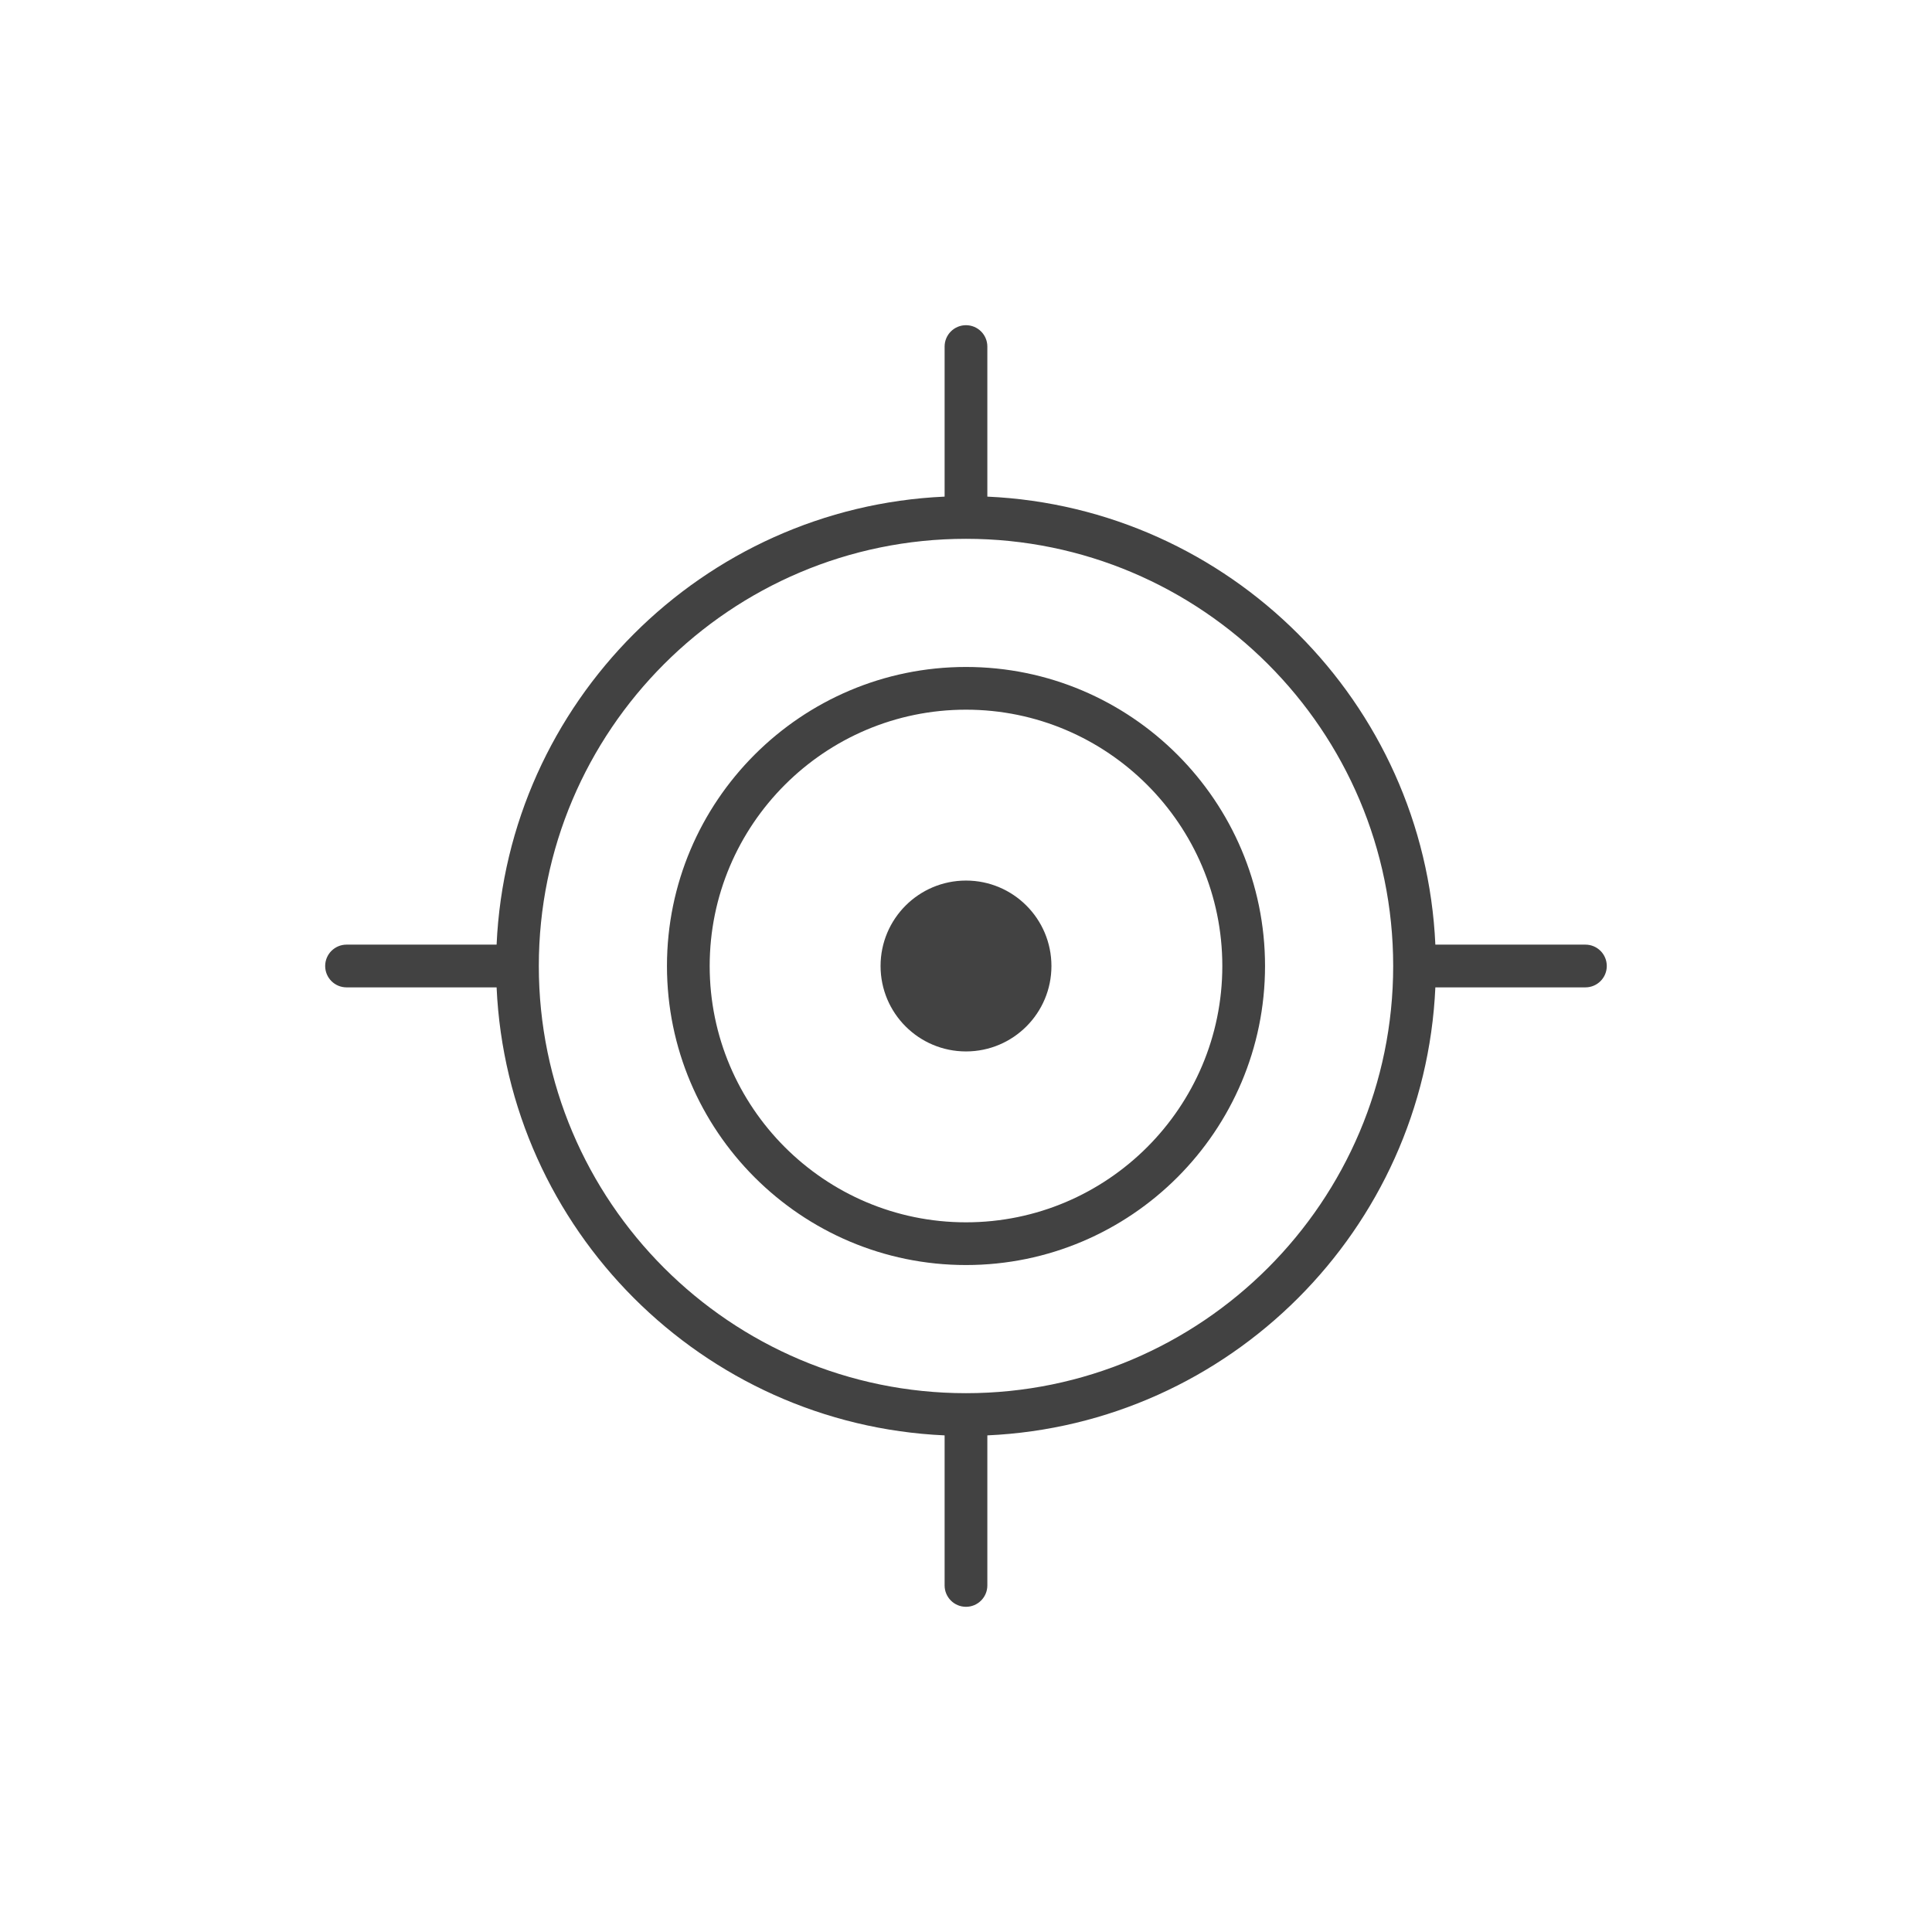
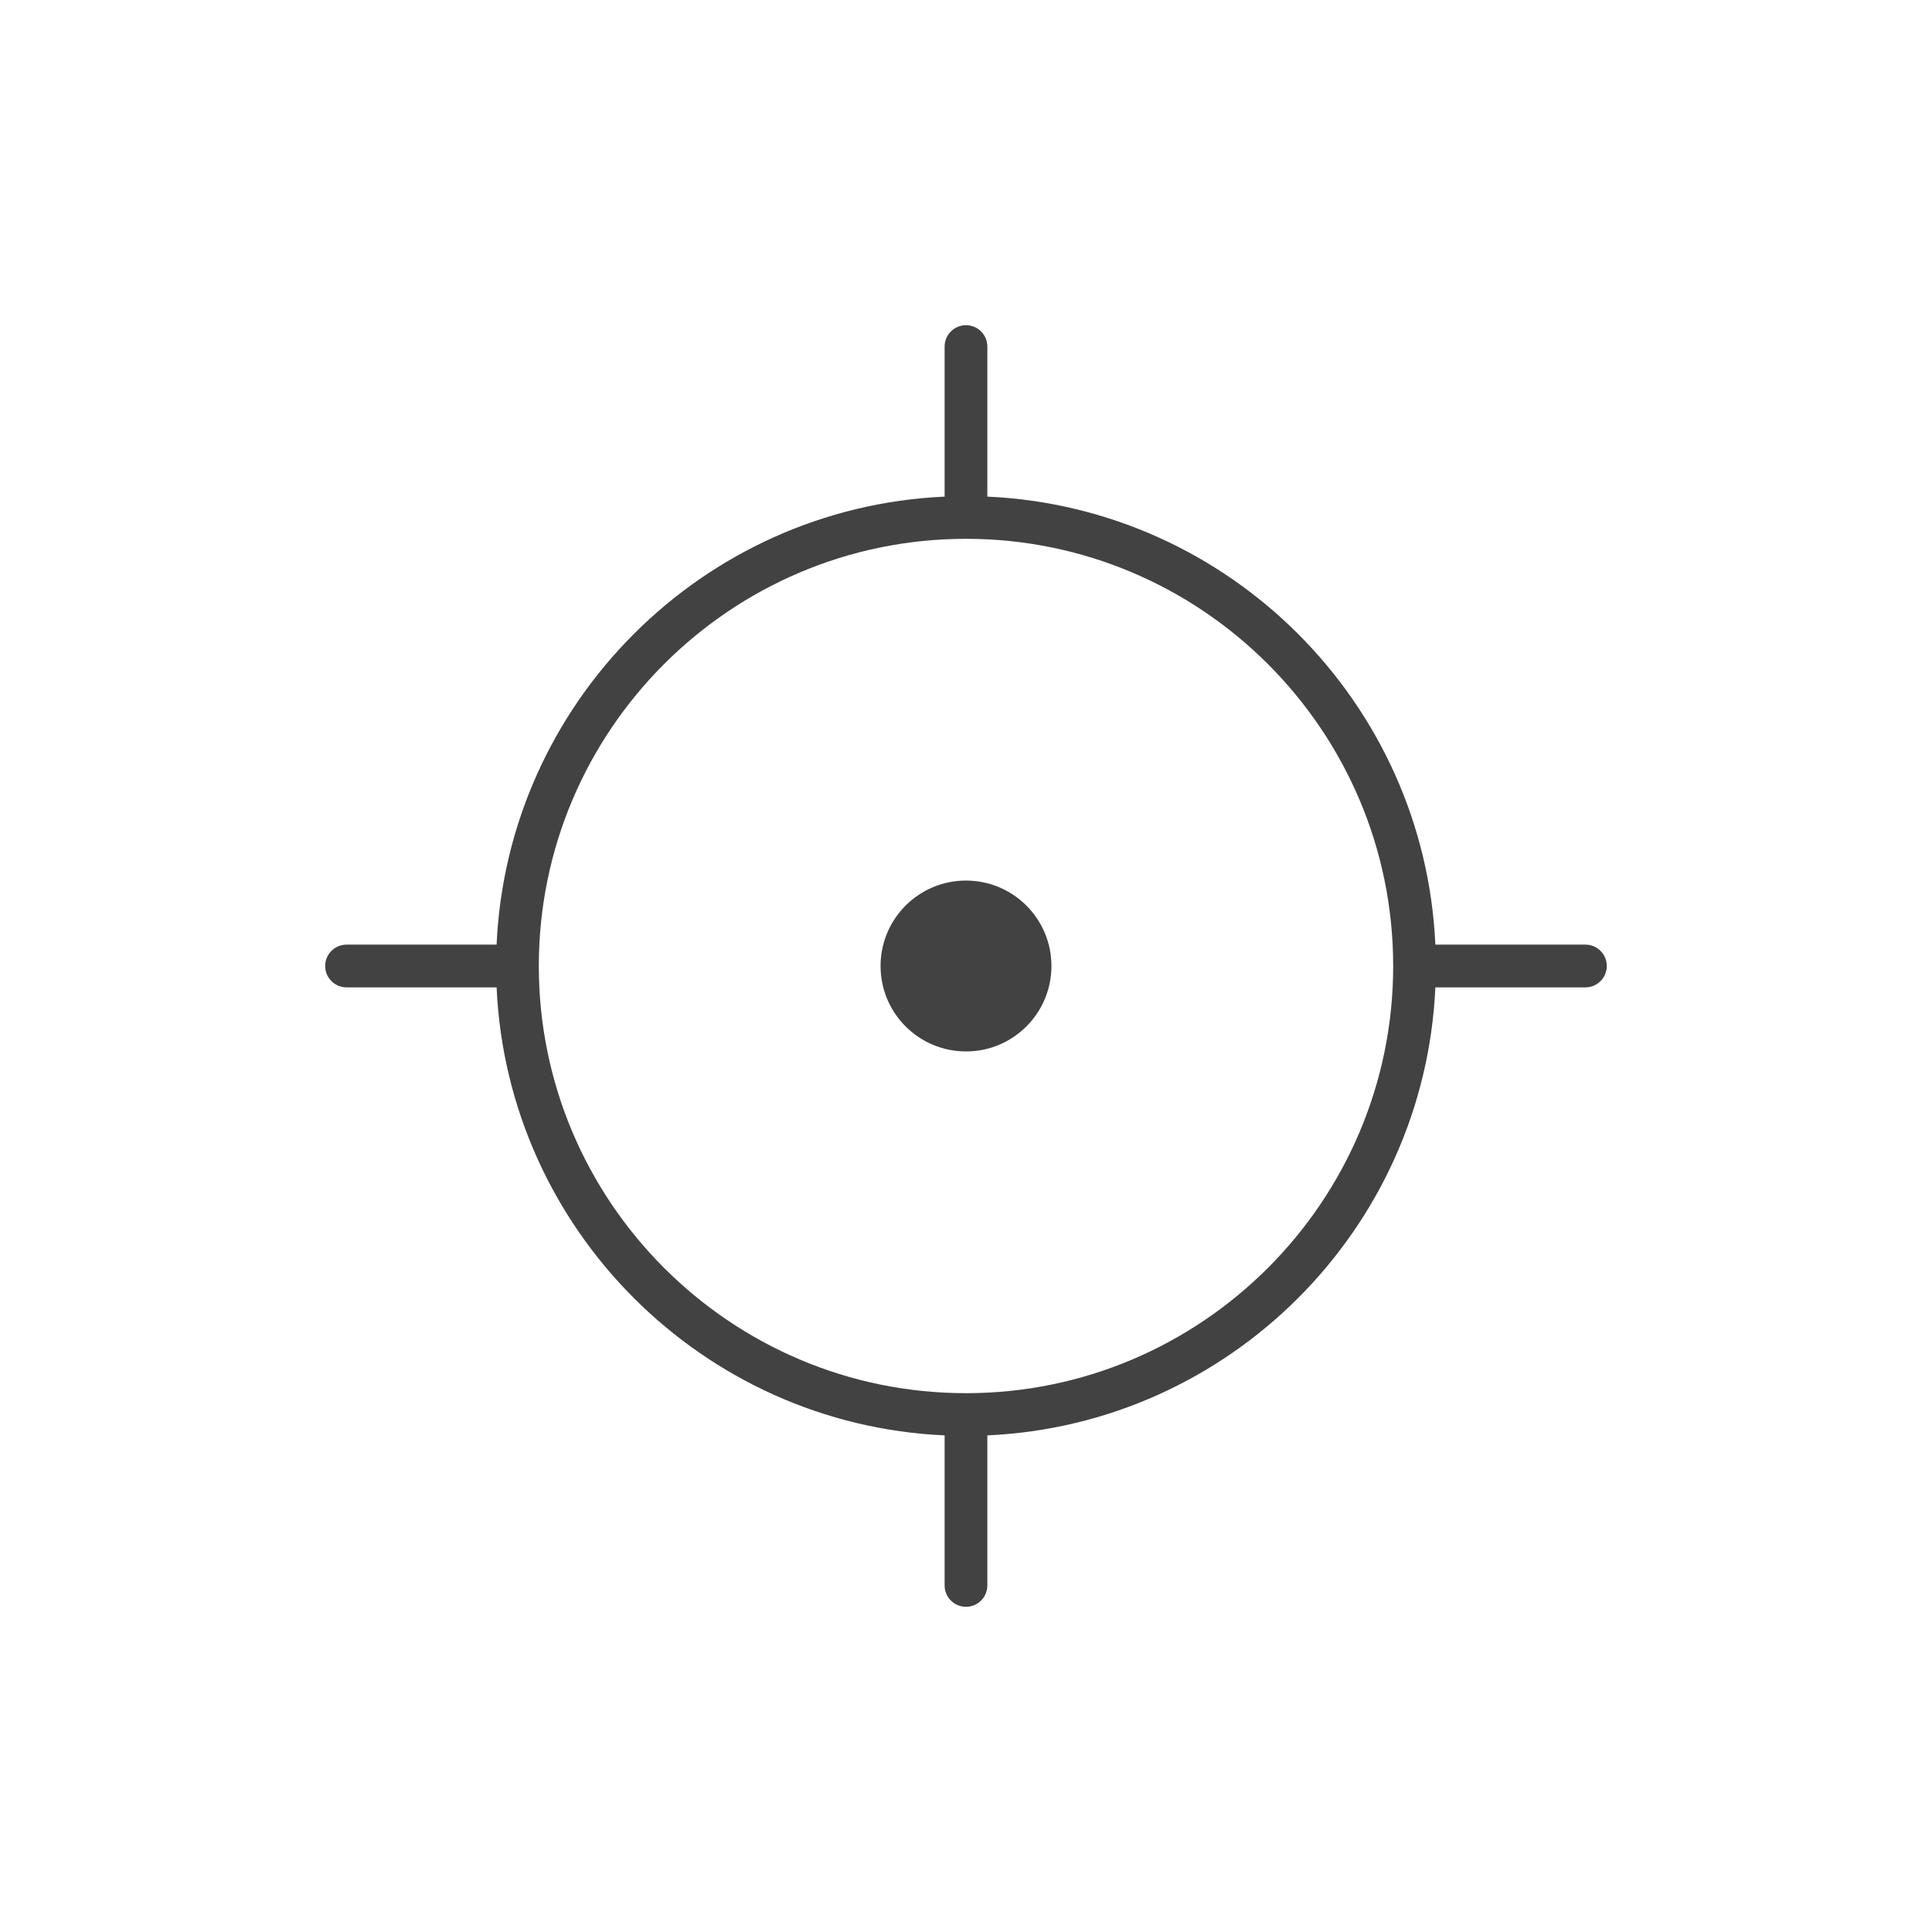
<svg xmlns="http://www.w3.org/2000/svg" version="1.1" id="Layer_1" x="0px" y="0px" width="100px" height="100px" viewBox="0 0 100 100" enable-background="new 0 0 100 100" xml:space="preserve" class=" base-ico nostroke" style="opacity: 1;">
  <g>
-     <path fill="#424242" d="M50,34.522c-8.535,0-15.478,6.943-15.478,15.478S41.465,65.478,50,65.478   c8.535,0,15.478-6.943,15.478-15.478S58.535,34.522,50,34.522z M50,63.267c-7.315,0-13.267-5.952-13.267-13.267   S42.685,36.733,50,36.733c7.315,0,13.267,5.952,13.267,13.267S57.315,63.267,50,63.267z" />
    <circle fill="#424242" cx="50" cy="50" r="4.422" />
    <path fill="#424242" d="M82.061,48.894h-7.767c-0.564-12.533-10.656-22.625-23.189-23.189v-7.767c0-0.61-0.495-1.106-1.106-1.106   c-0.61,0-1.106,0.495-1.106,1.106v7.767c-12.533,0.564-22.625,10.656-23.189,23.189h-7.767c-0.61,0-1.106,0.495-1.106,1.106   s0.495,1.106,1.106,1.106h7.767c0.564,12.533,10.656,22.625,23.189,23.189v7.767c0,0.61,0.495,1.106,1.106,1.106   c0.61,0,1.106-0.495,1.106-1.106v-7.767c12.533-0.564,22.625-10.656,23.189-23.189h7.767c0.61,0,1.106-0.495,1.106-1.106   S82.672,48.894,82.061,48.894z M50,72.111c-12.192,0-22.111-9.919-22.111-22.111S37.808,27.889,50,27.889   c12.192,0,22.111,9.919,22.111,22.111S62.192,72.111,50,72.111z" />
  </g>
</svg>